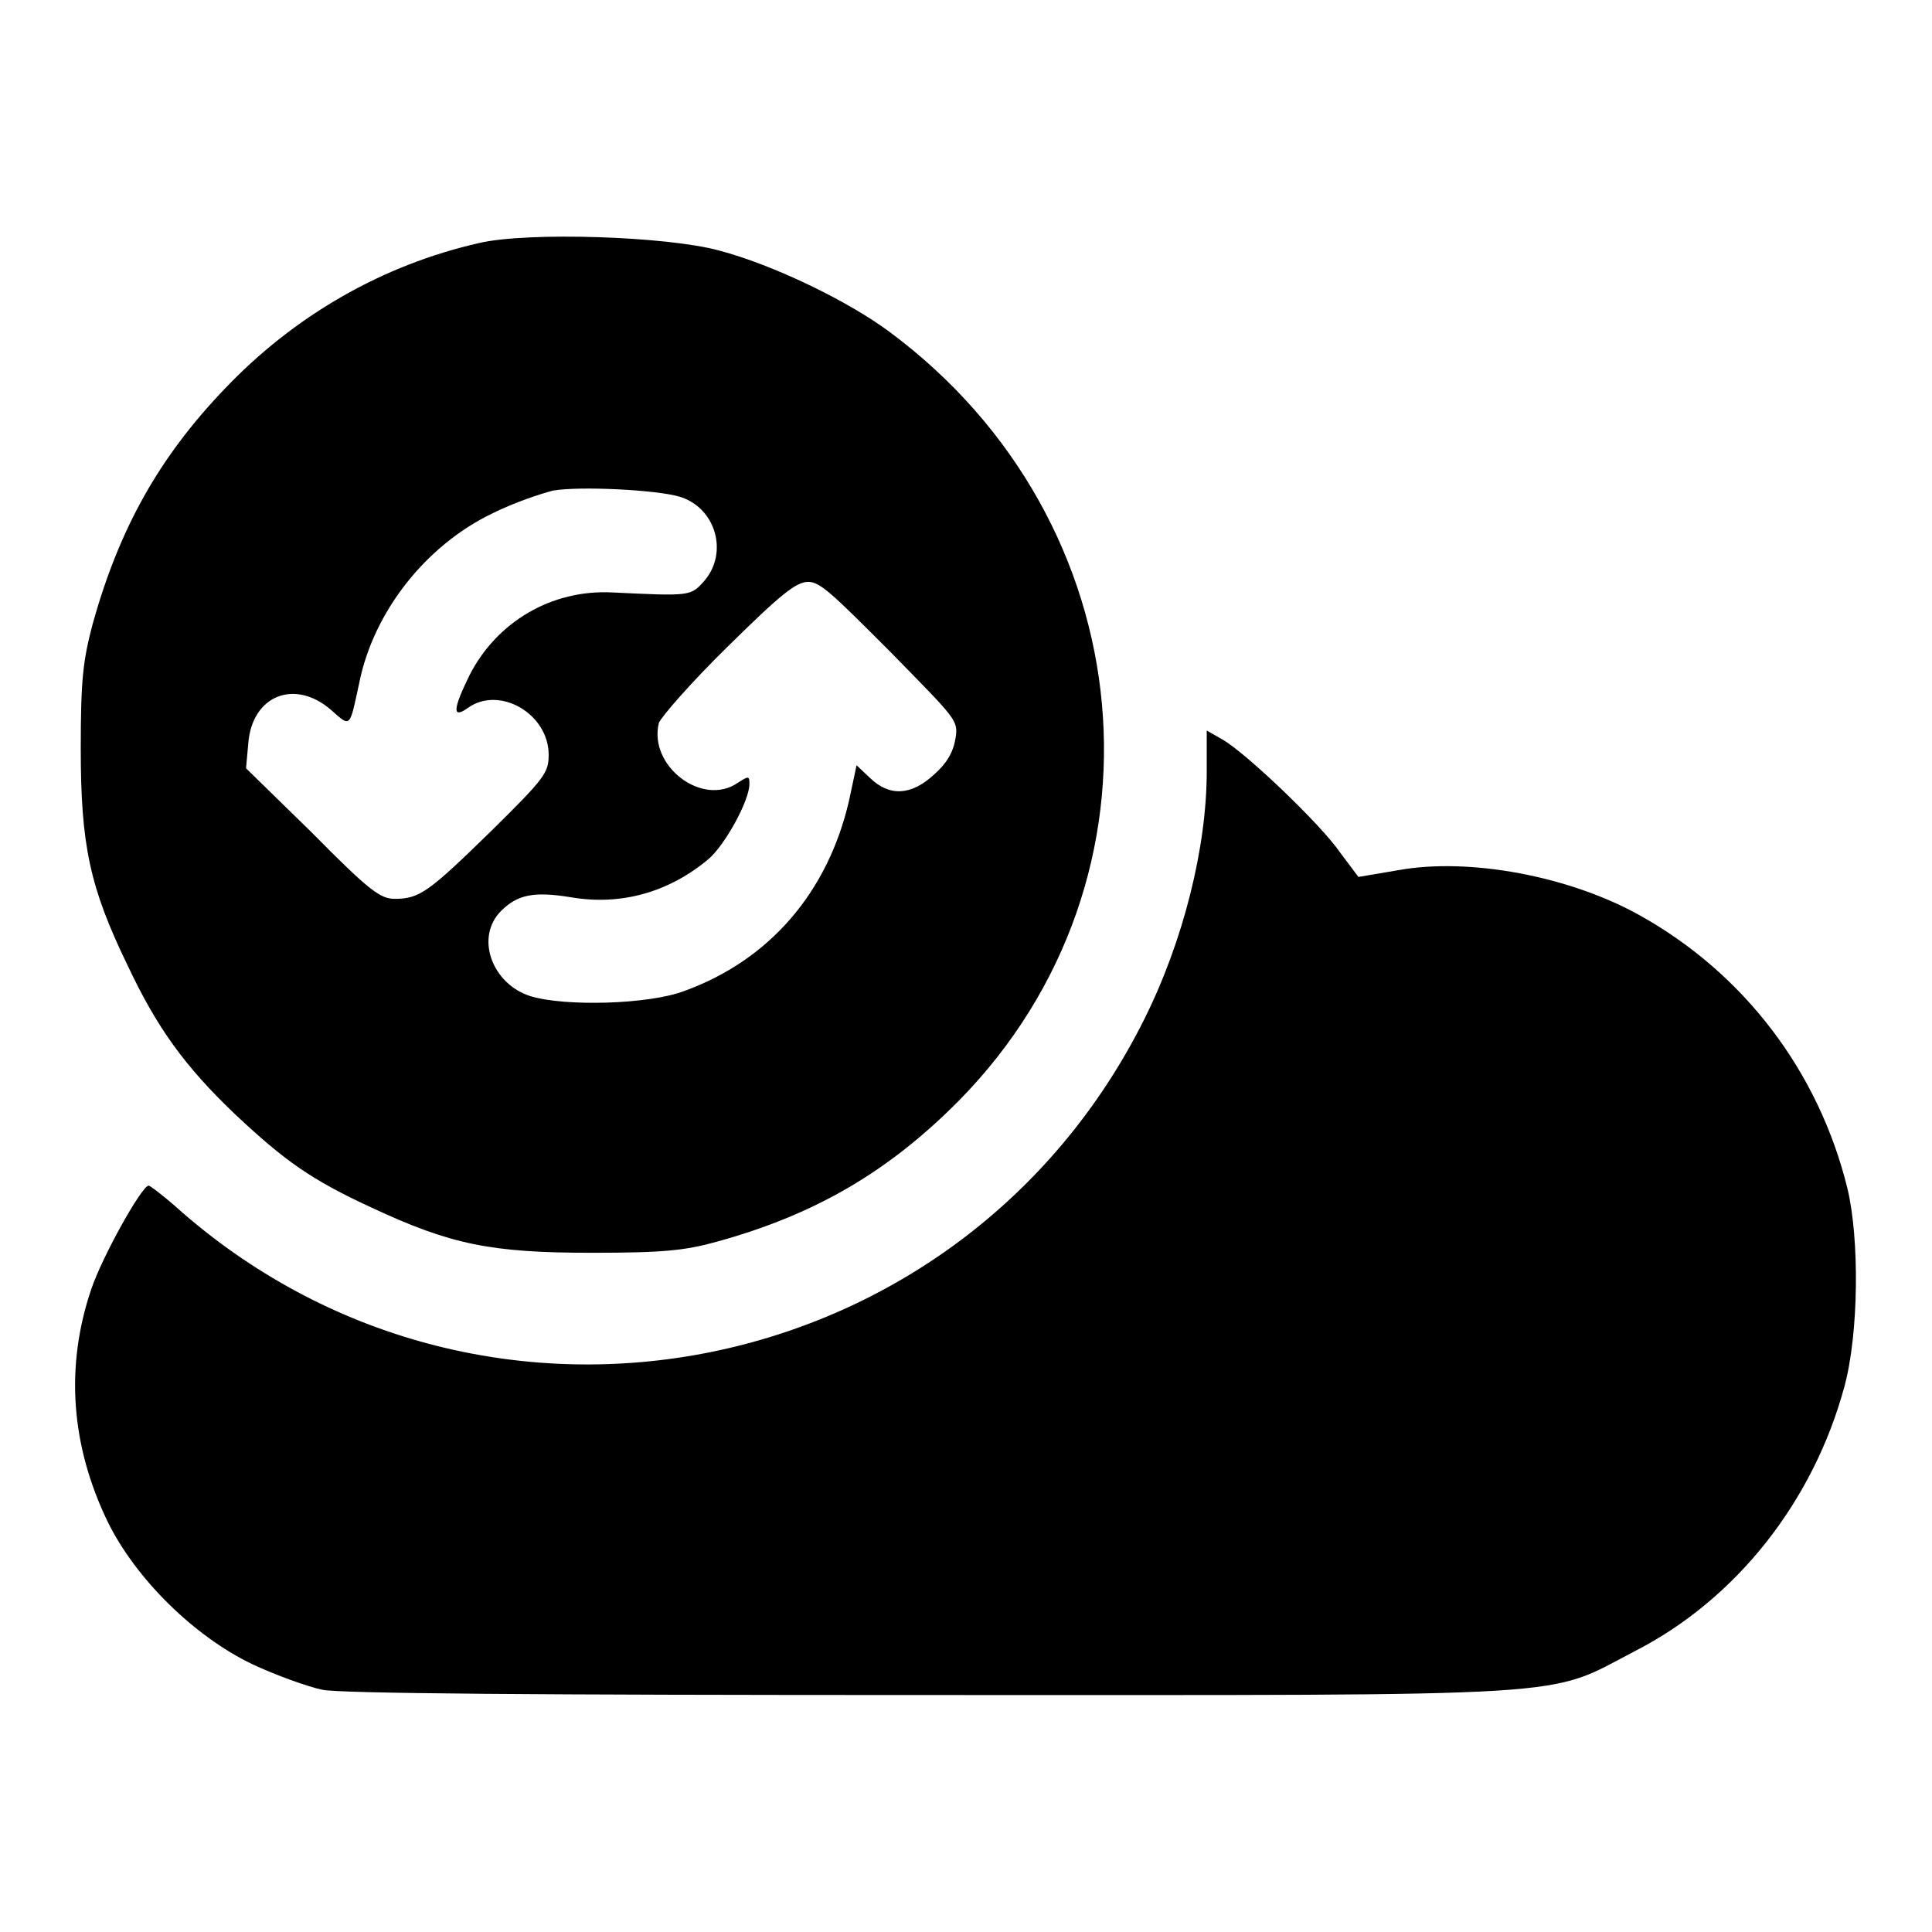
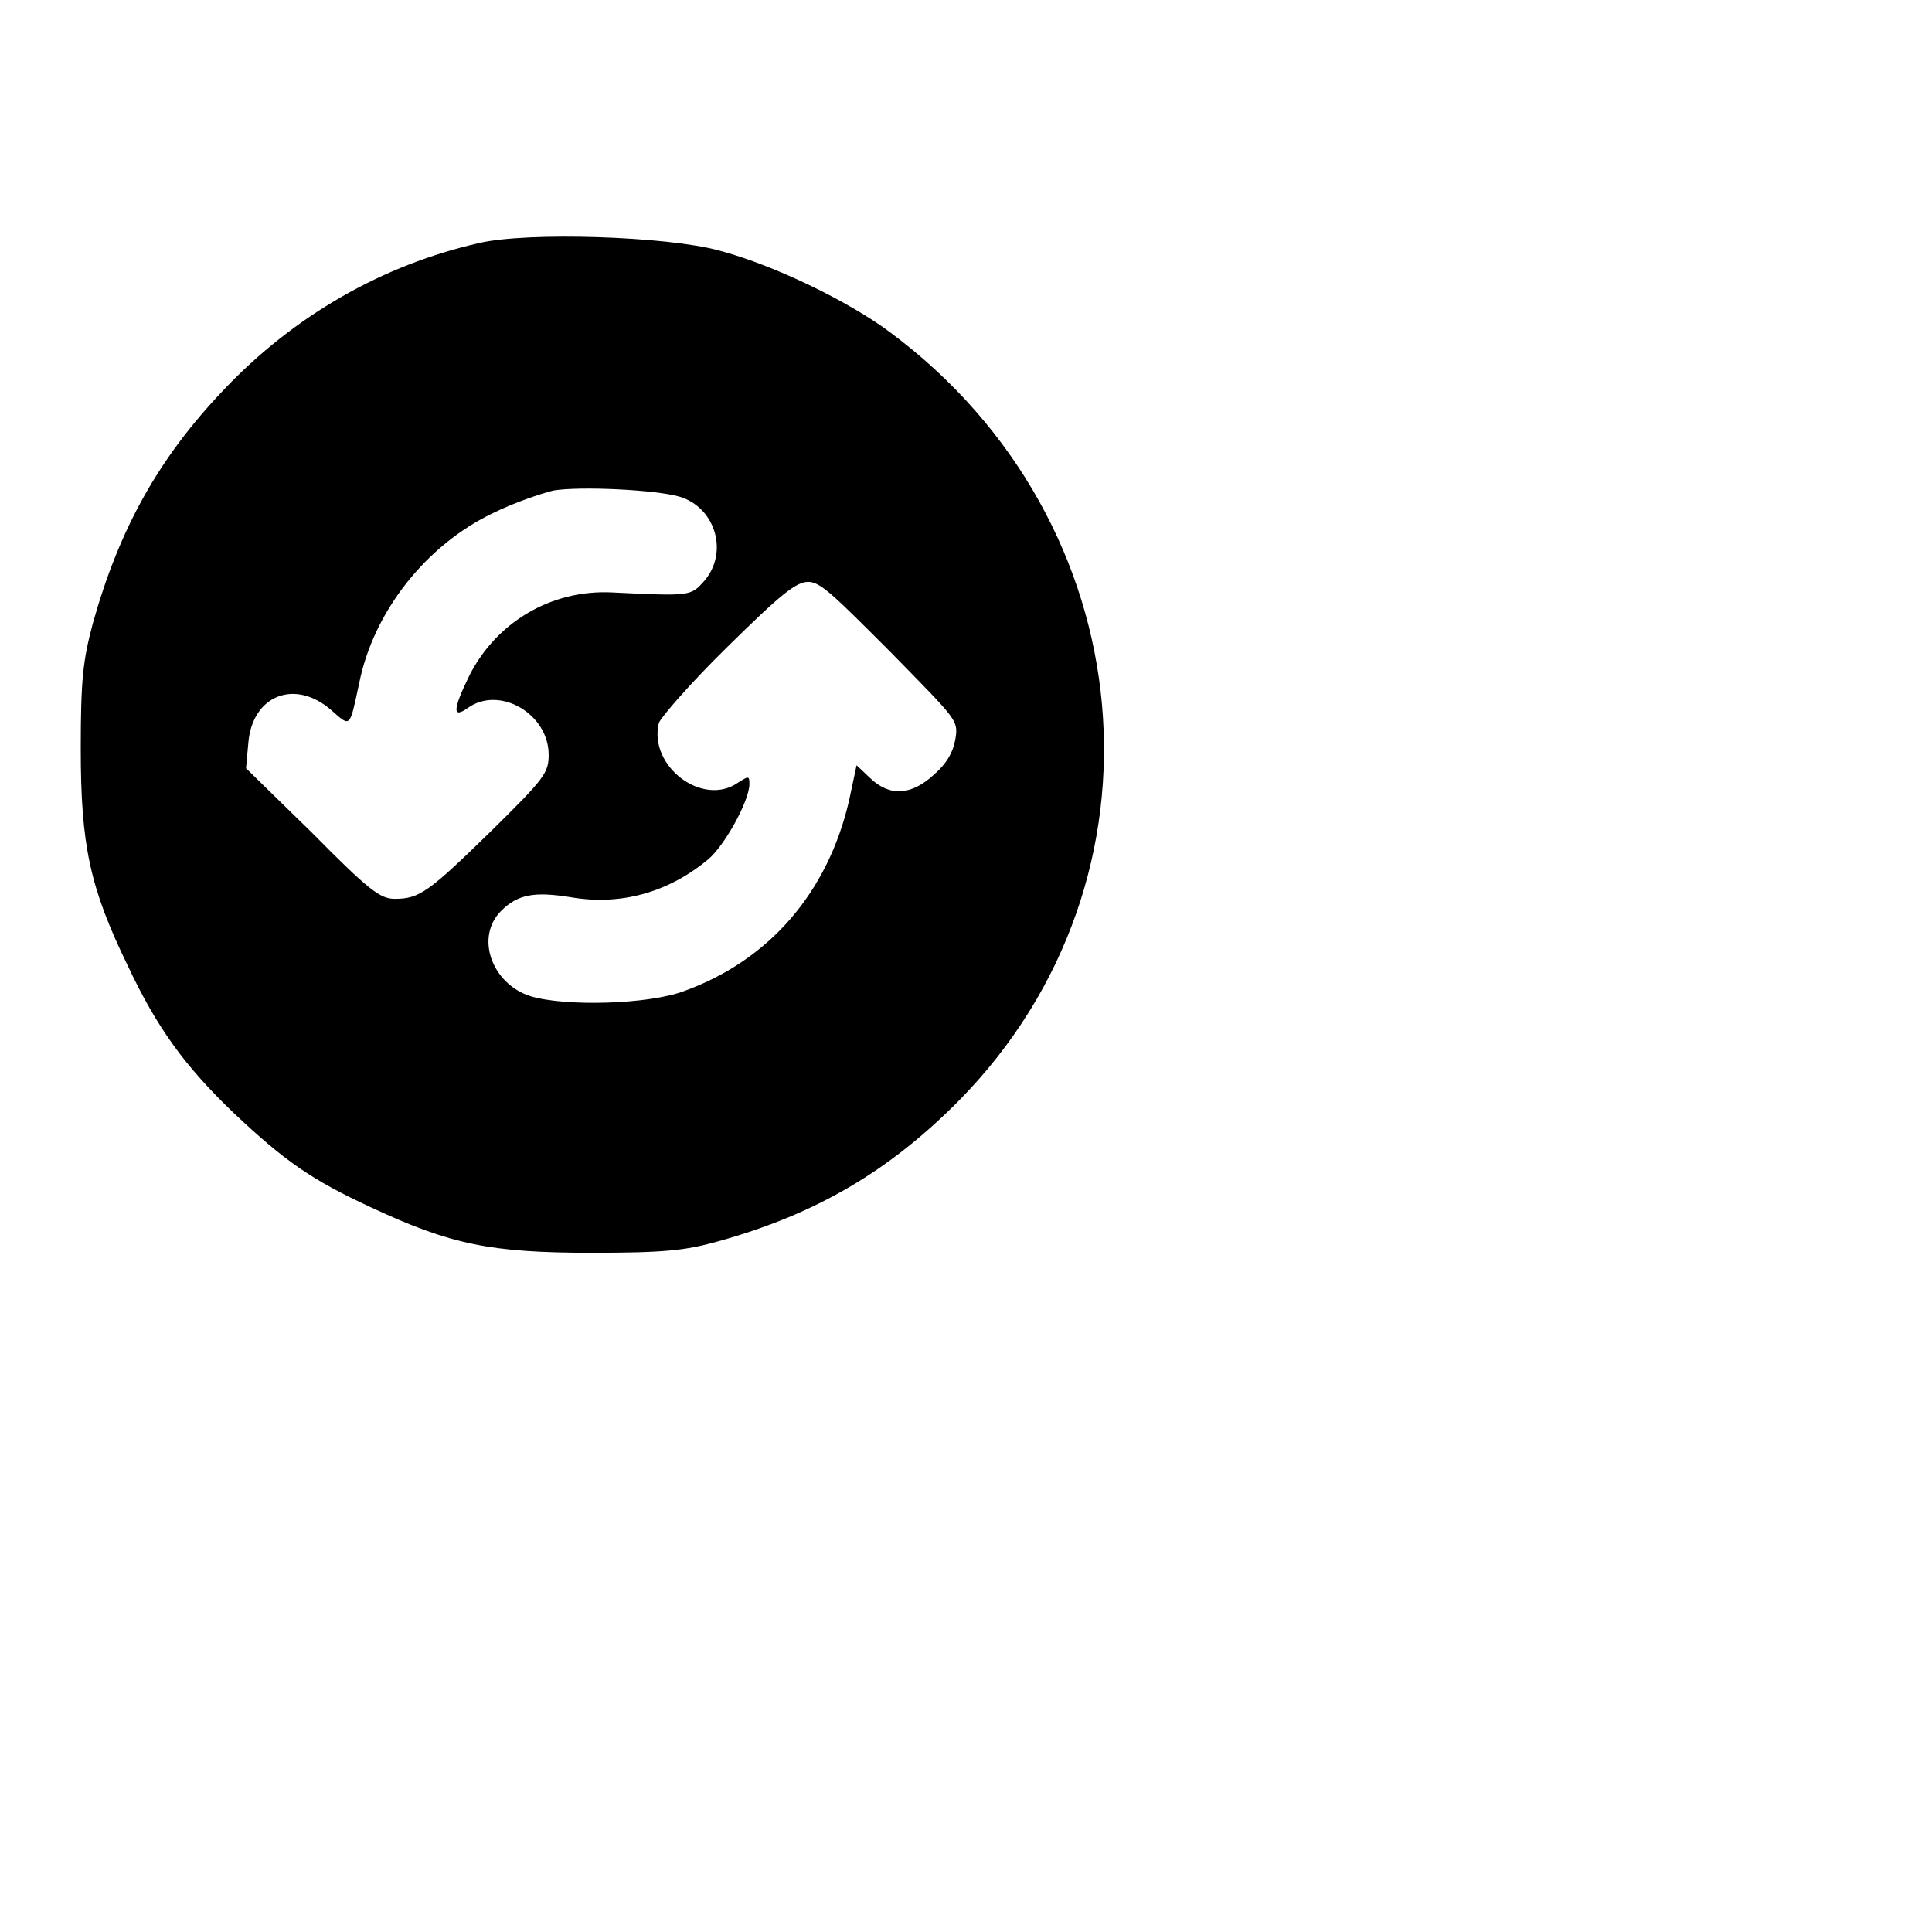
<svg xmlns="http://www.w3.org/2000/svg" version="1.1" x="0px" y="0px" viewBox="0 0 256 256" enable-background="new 0 0 256 256" xml:space="preserve">
  <g>
    <g>
      <g>
        <path fill="#000000" d="M63.5,32.2C50.7,35.1,39,41.8,29.7,51.6c-8.7,9.1-13.9,18.5-17.4,31c-1.3,4.9-1.6,7.4-1.6,16.6c0,12.8,1.2,18.4,6.2,28.7c3.9,8.3,7.6,13.4,14.2,19.7c6.6,6.2,10.1,8.7,18.1,12.4c10.5,4.9,15.8,6,29.2,6c9.6,0,12.4-0.3,16.7-1.5c13-3.6,22.7-9.3,32-18.7c28.9-29.4,24.6-76.7-9.2-101.8c-5.5-4.1-15.4-8.9-22.6-10.8C88.4,31.3,69.9,30.7,63.5,32.2z M90,65.8c4.8,1.4,6.6,7.4,3.3,11.2c-1.8,2-1.8,2-12.2,1.5c-8-0.4-15.3,3.9-18.9,11C60,94,59.9,95.3,62,93.8c4.2-3,10.7,0.8,10.7,6.2c0,2.4-0.5,3.1-7.6,10.1c-8.3,8.1-9.5,9-12.8,9c-1.9,0-3.4-1.1-10.9-8.7l-8.8-8.6l0.3-3.3c0.5-6.4,6.2-8.6,11-4.4c2.6,2.3,2.4,2.4,3.7-3.6c1.9-9.5,8.9-18.3,17.7-22.5c2.8-1.4,6.4-2.6,8-3C76.9,64.4,86.9,64.9,90,65.8z M117.9,86.3c8.9,9.1,9.1,9.1,8.7,11.6c-0.3,1.8-1.2,3.3-2.8,4.7c-3,2.8-5.9,3-8.5,0.5l-1.8-1.7l-1,4.7c-2.8,12.1-10.5,21.1-21.8,25.2c-4.7,1.8-15.8,2.1-20.4,0.7c-5.1-1.6-7.4-7.8-3.9-11.3c2.2-2.2,4.4-2.6,9.3-1.8c6.5,1.1,12.8-0.6,18.1-5c2.2-1.8,5.5-7.8,5.5-10c0-1.1-0.1-1.1-1.5-0.2c-4.7,3.3-11.9-2.2-10.5-7.9c0.3-0.8,4.3-5.4,9.1-10.1c7.1-7,9.1-8.6,10.7-8.6S110.4,78.8,117.9,86.3z" />
-         <path fill="#000000" d="M159.9,102.2c0,10.1-3.1,22.5-8.3,32.9c-24.1,48.2-86.8,60.8-127.4,25.6c-2.2-2-4.3-3.6-4.5-3.6c-0.9,0-6.1,9.3-7.6,13.7c-3.5,10.3-2.7,20.8,2.2,30.9c3.7,7.5,11.4,15.1,19.1,18.8c3.2,1.5,7.4,3,9.3,3.4c2.4,0.5,27.7,0.7,80.5,0.7c87.4,0,81.5,0.4,93.4-5.8c13.5-6.9,23.7-19.9,27.8-35.1c1.9-7,2-19.5,0.4-26.2c-3.8-15.5-13.7-28.5-27.5-36.2c-9.3-5.2-22.6-7.7-32-6l-5.3,0.9l-2.4-3.2C175,109.2,165,99.7,162,98l-2.1-1.2V102.2z" />
      </g>
    </g>
  </g>
</svg>